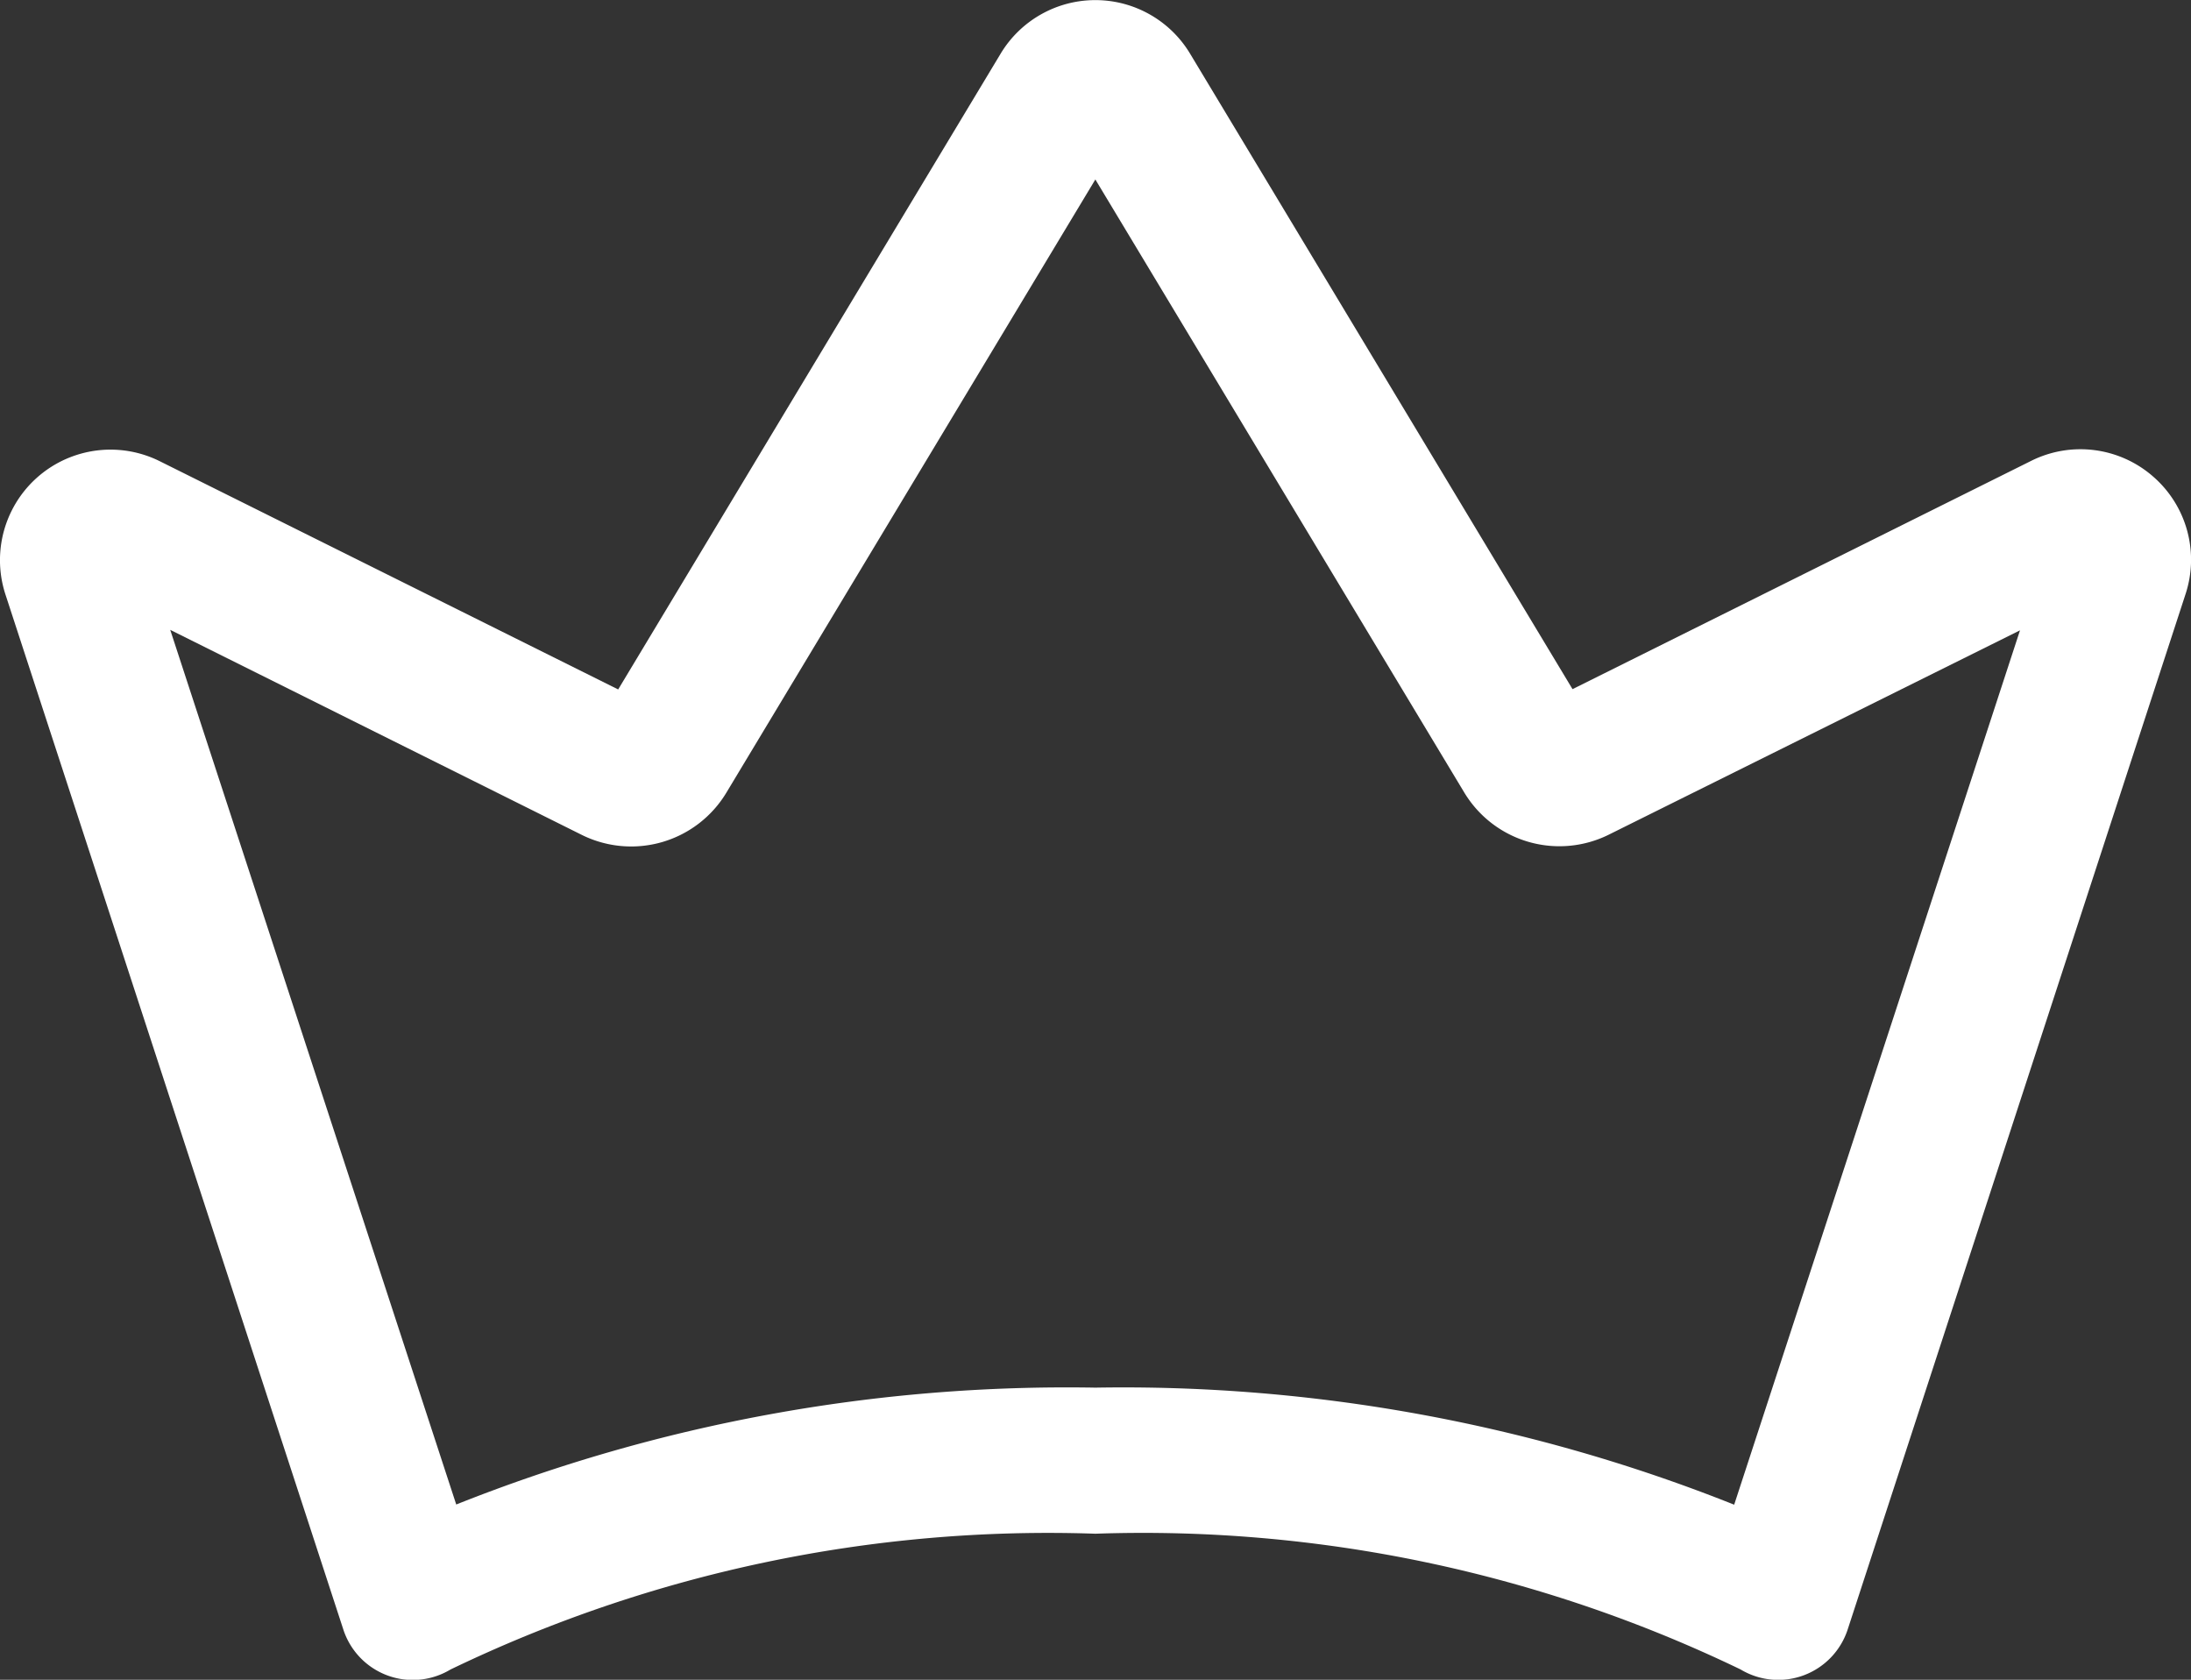
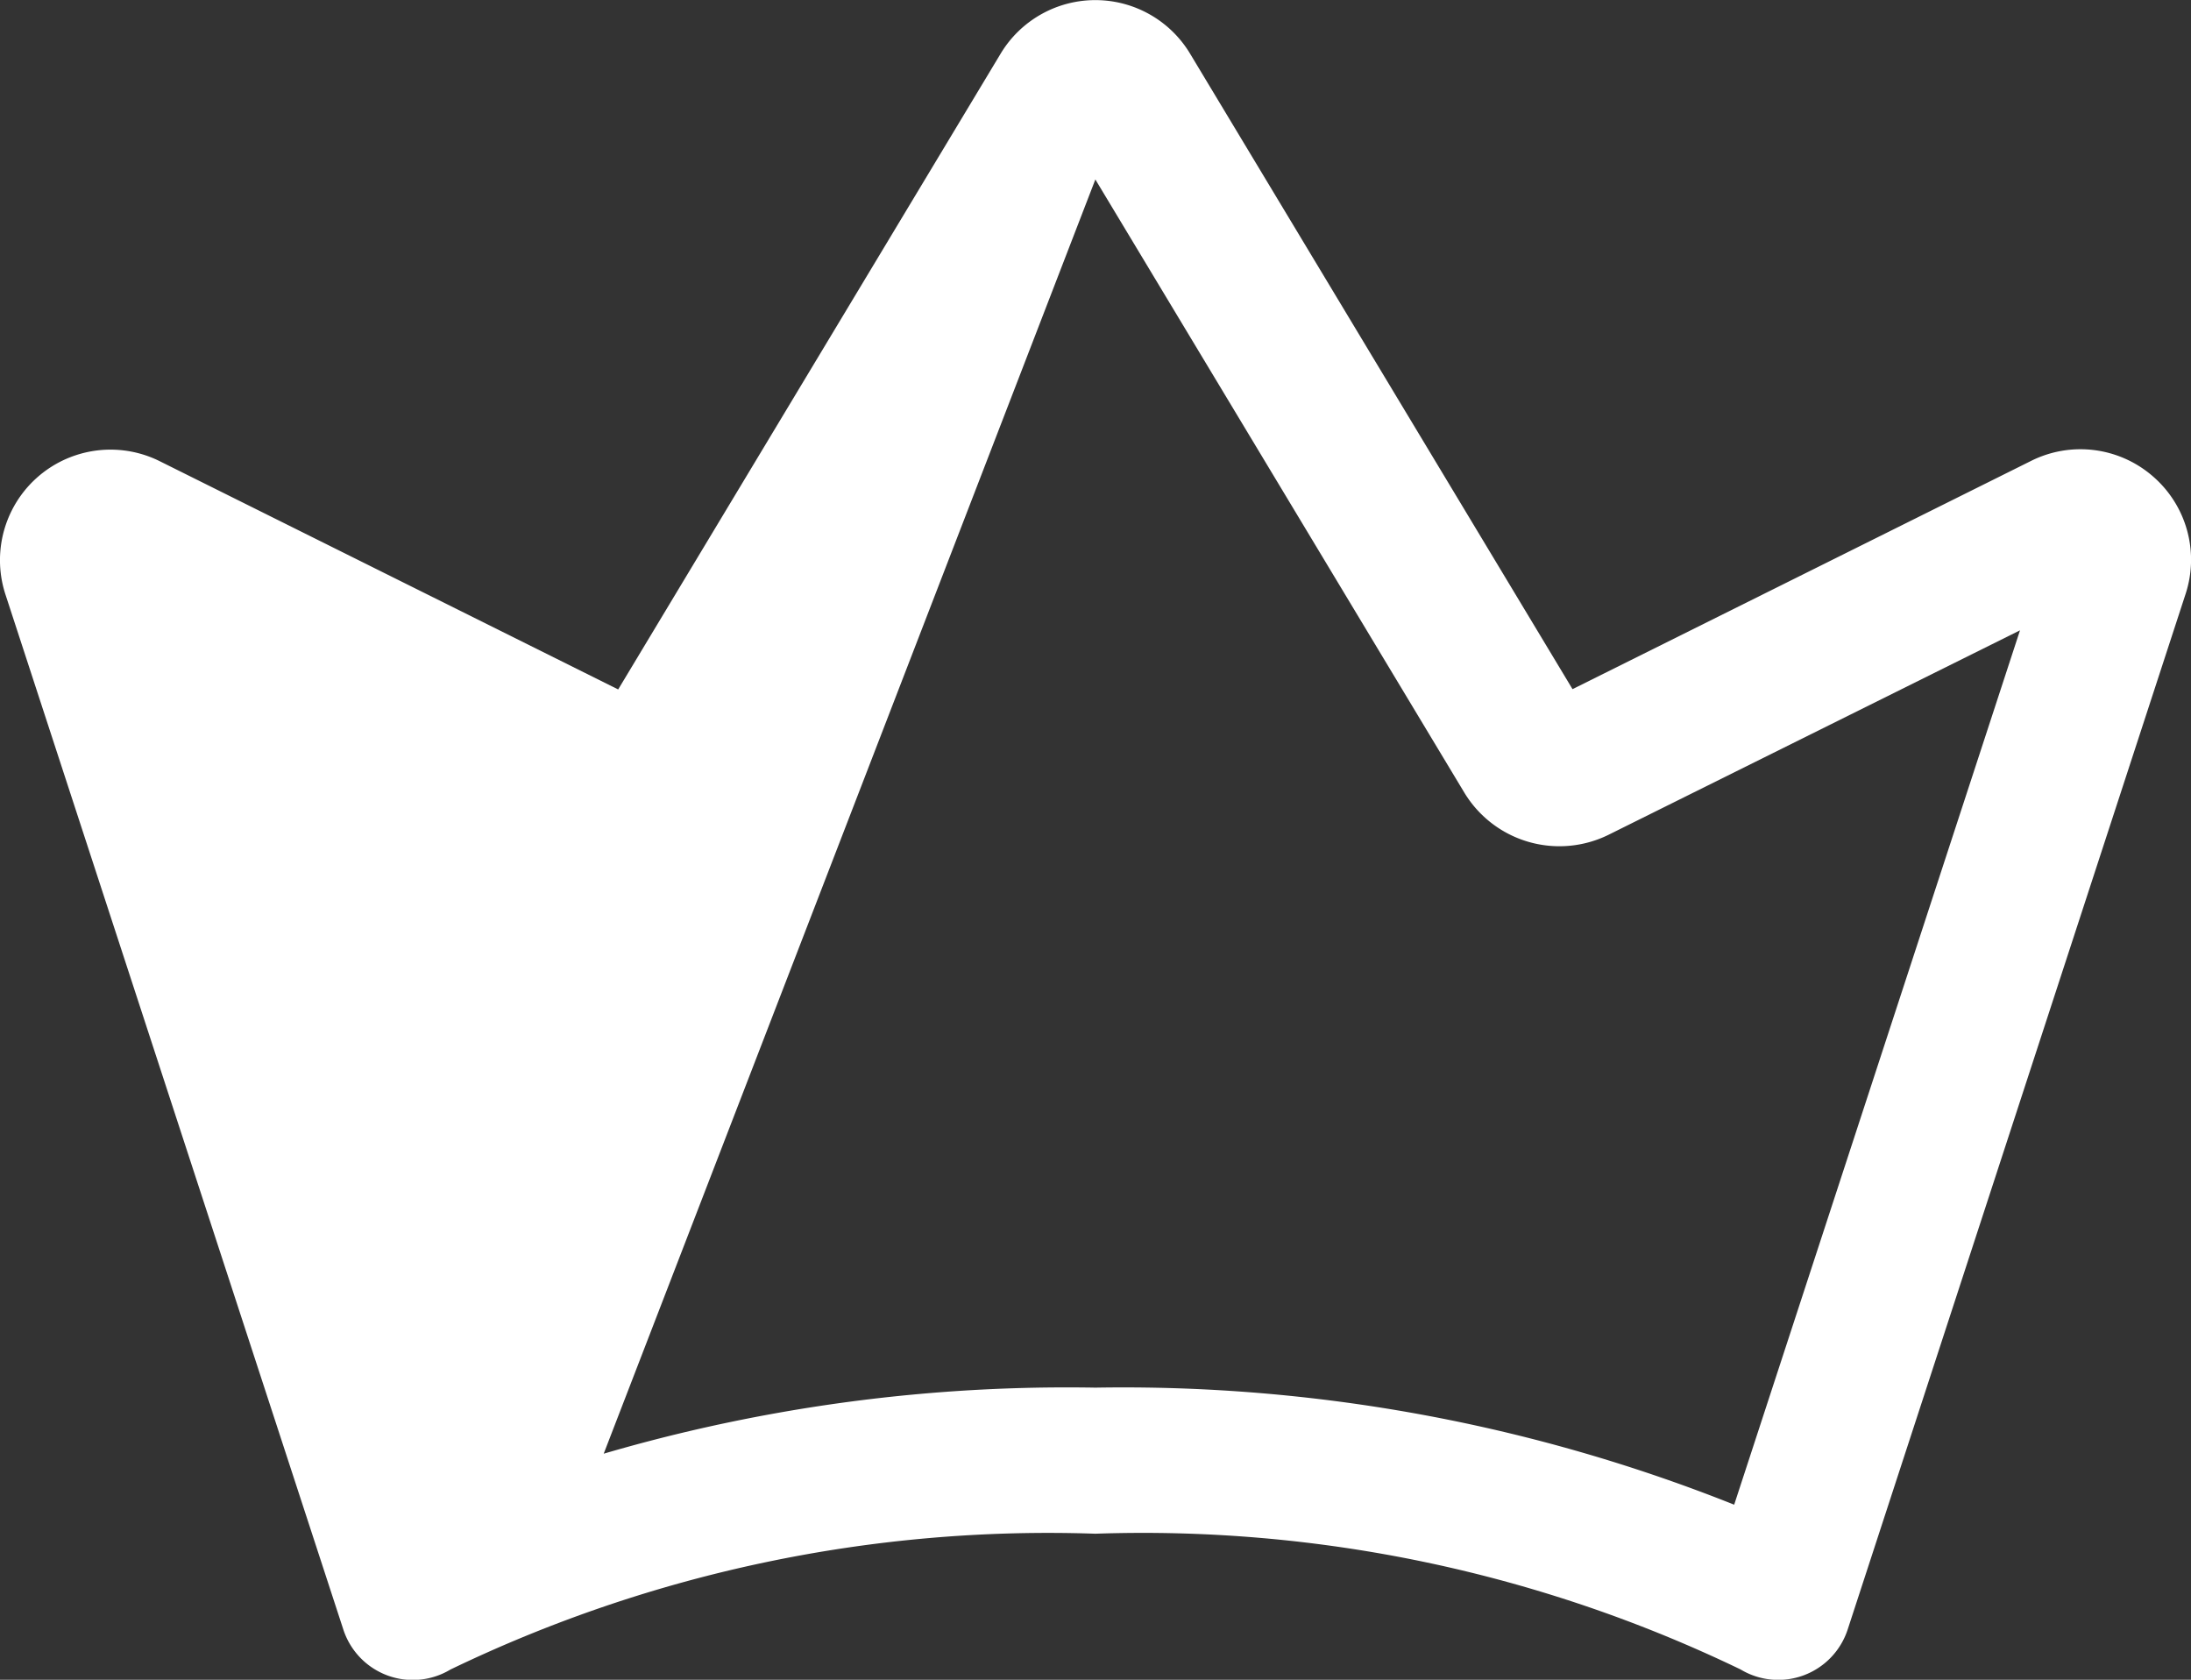
<svg xmlns="http://www.w3.org/2000/svg" width="22.499" height="17.25" viewBox="0 0 22.499 17.25">
  <rect x="0" y="0" width="22.499" height="17.25" fill="#333333" stroke="none" />
-   <path id="h_ranking_w" d="M22.86,5.142a1.133,1.133,0,0,0-1.251-.159L16.9,7.327,12.972.8a1.135,1.135,0,0,0-1.944,0L7.1,7.33,2.392,4.986A1.135,1.135,0,0,0,.808,6.355L4.277,16.982a.75.75,0,0,0,1.1.413A14.13,14.13,0,0,1,12,16a14.128,14.128,0,0,1,6.626,1.394.75.75,0,0,0,1.1-.412L23.193,6.357a1.131,1.131,0,0,0-.333-1.215Zm-4.3,10.56A16.938,16.938,0,0,0,12,14.5a16.938,16.938,0,0,0-6.563,1.2L2.5,6.718,6.729,8.825a1.141,1.141,0,0,0,1.479-.43L12,2.093l3.791,6.3a1.141,1.141,0,0,0,1.478.43l4.226-2.1Z" transform="translate(-0.752 -0.25)" fill="#fff" />
+   <path id="h_ranking_w" d="M22.86,5.142a1.133,1.133,0,0,0-1.251-.159L16.9,7.327,12.972.8a1.135,1.135,0,0,0-1.944,0L7.1,7.33,2.392,4.986A1.135,1.135,0,0,0,.808,6.355L4.277,16.982a.75.75,0,0,0,1.1.413A14.13,14.13,0,0,1,12,16a14.128,14.128,0,0,1,6.626,1.394.75.75,0,0,0,1.1-.412L23.193,6.357a1.131,1.131,0,0,0-.333-1.215Zm-4.3,10.56A16.938,16.938,0,0,0,12,14.5a16.938,16.938,0,0,0-6.563,1.2a1.141,1.141,0,0,0,1.479-.43L12,2.093l3.791,6.3a1.141,1.141,0,0,0,1.478.43l4.226-2.1Z" transform="translate(-0.752 -0.25)" fill="#fff" />
</svg>